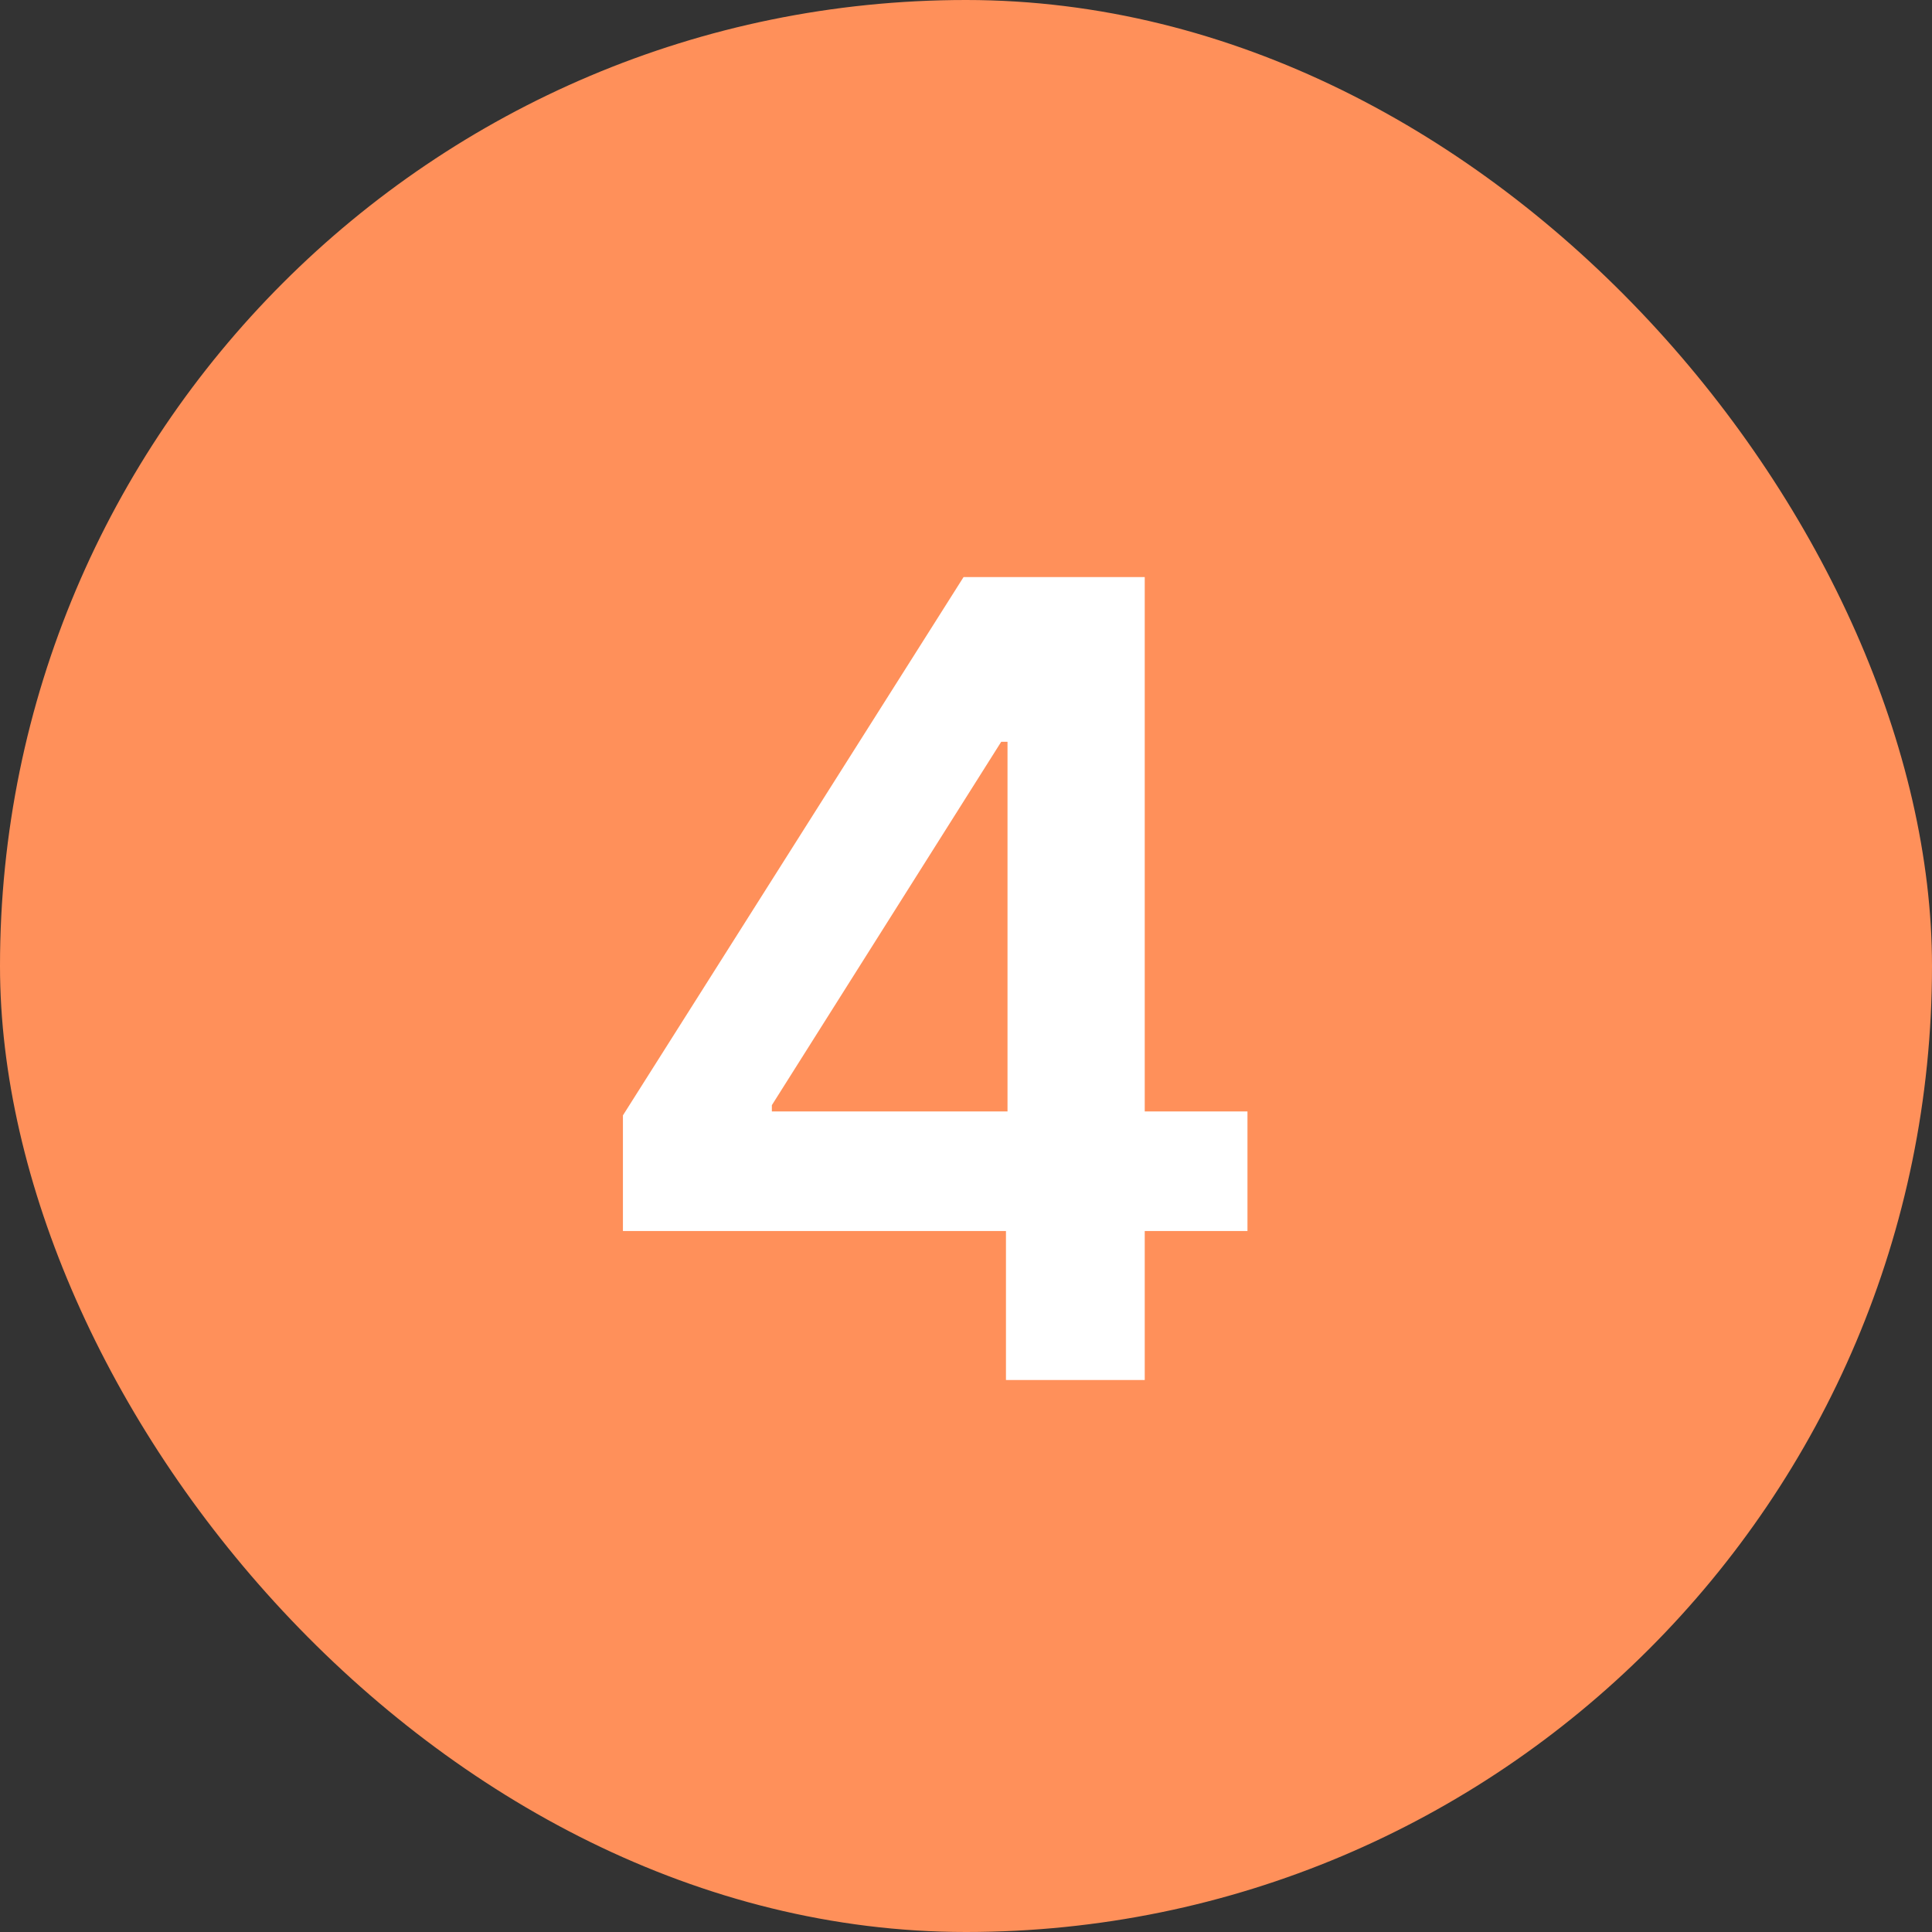
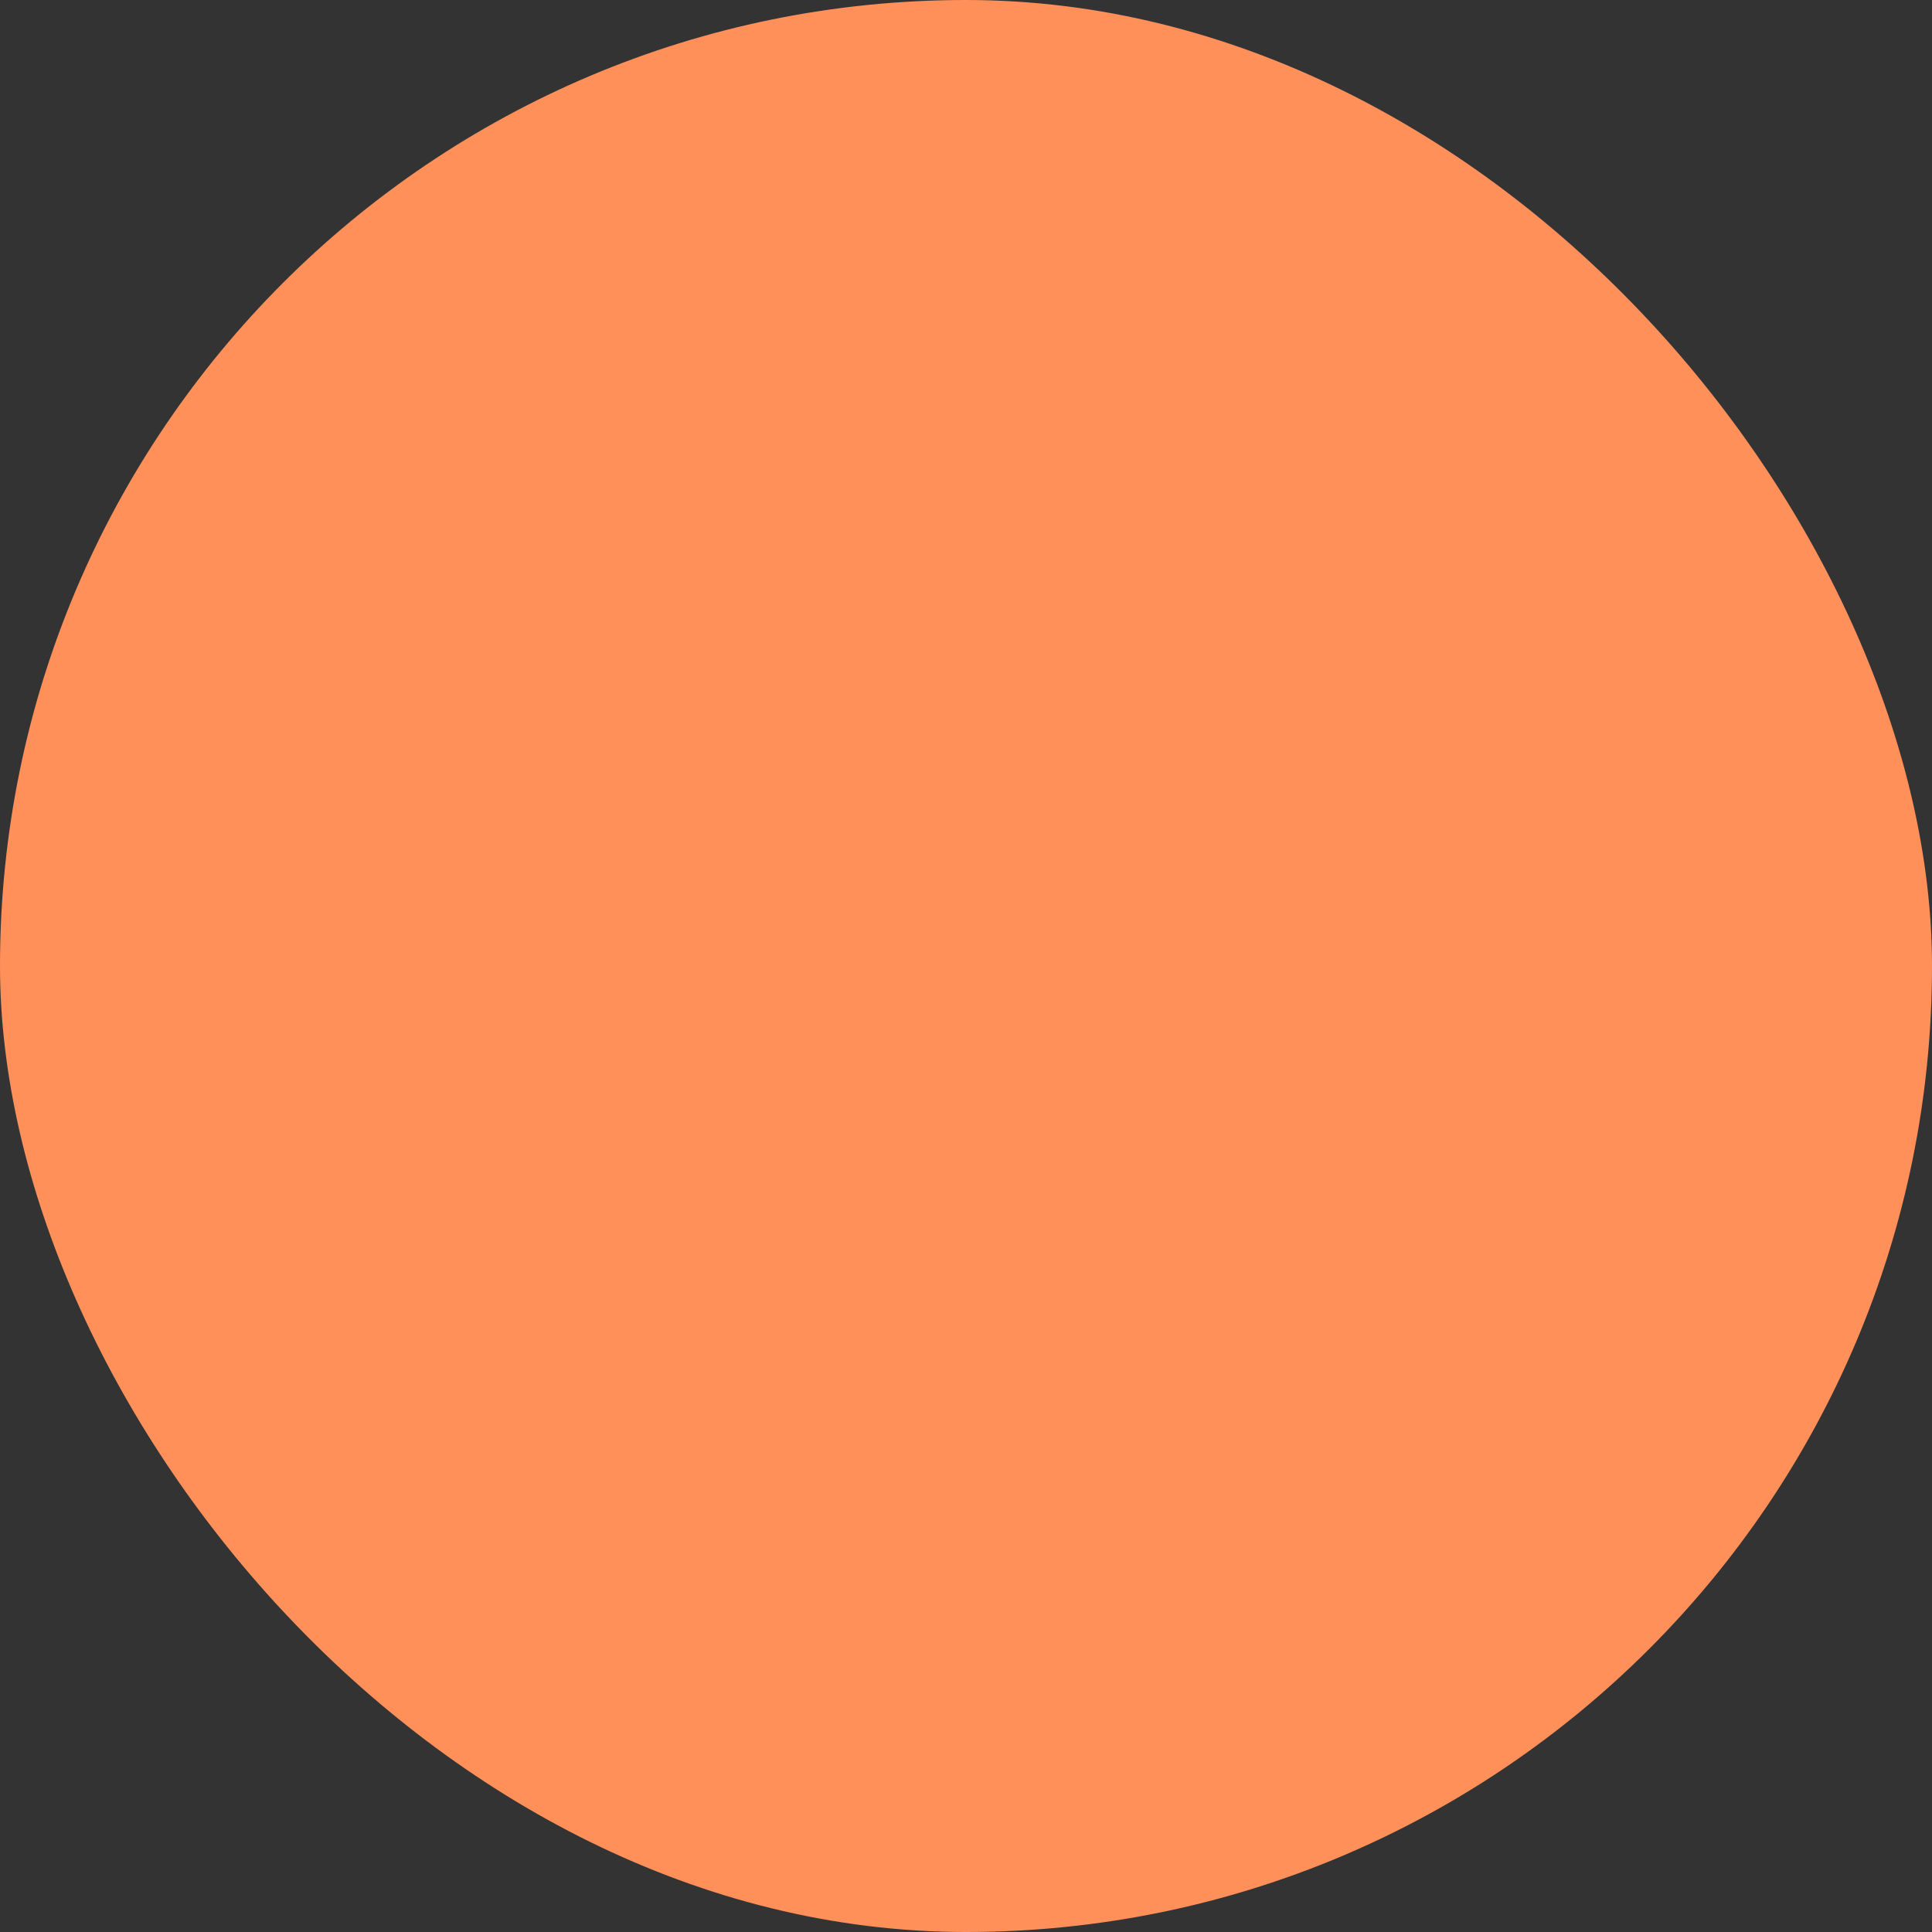
<svg xmlns="http://www.w3.org/2000/svg" width="35" height="35" viewBox="0 0 35 35" fill="none">
  <rect x="0" y="0" width="35" height="35" fill="#333333" stroke="none" />
  <rect width="35" height="35" rx="17.5" fill="#FF905A" />
-   <path d="M11.285 22.301V20.206L17.456 10.454H19.204V13.438H18.138L13.983 20.021V20.135H22.599V22.301H11.285ZM18.224 25V21.662L18.252 20.724V10.454H20.738V25H18.224Z" fill="white" />
</svg>